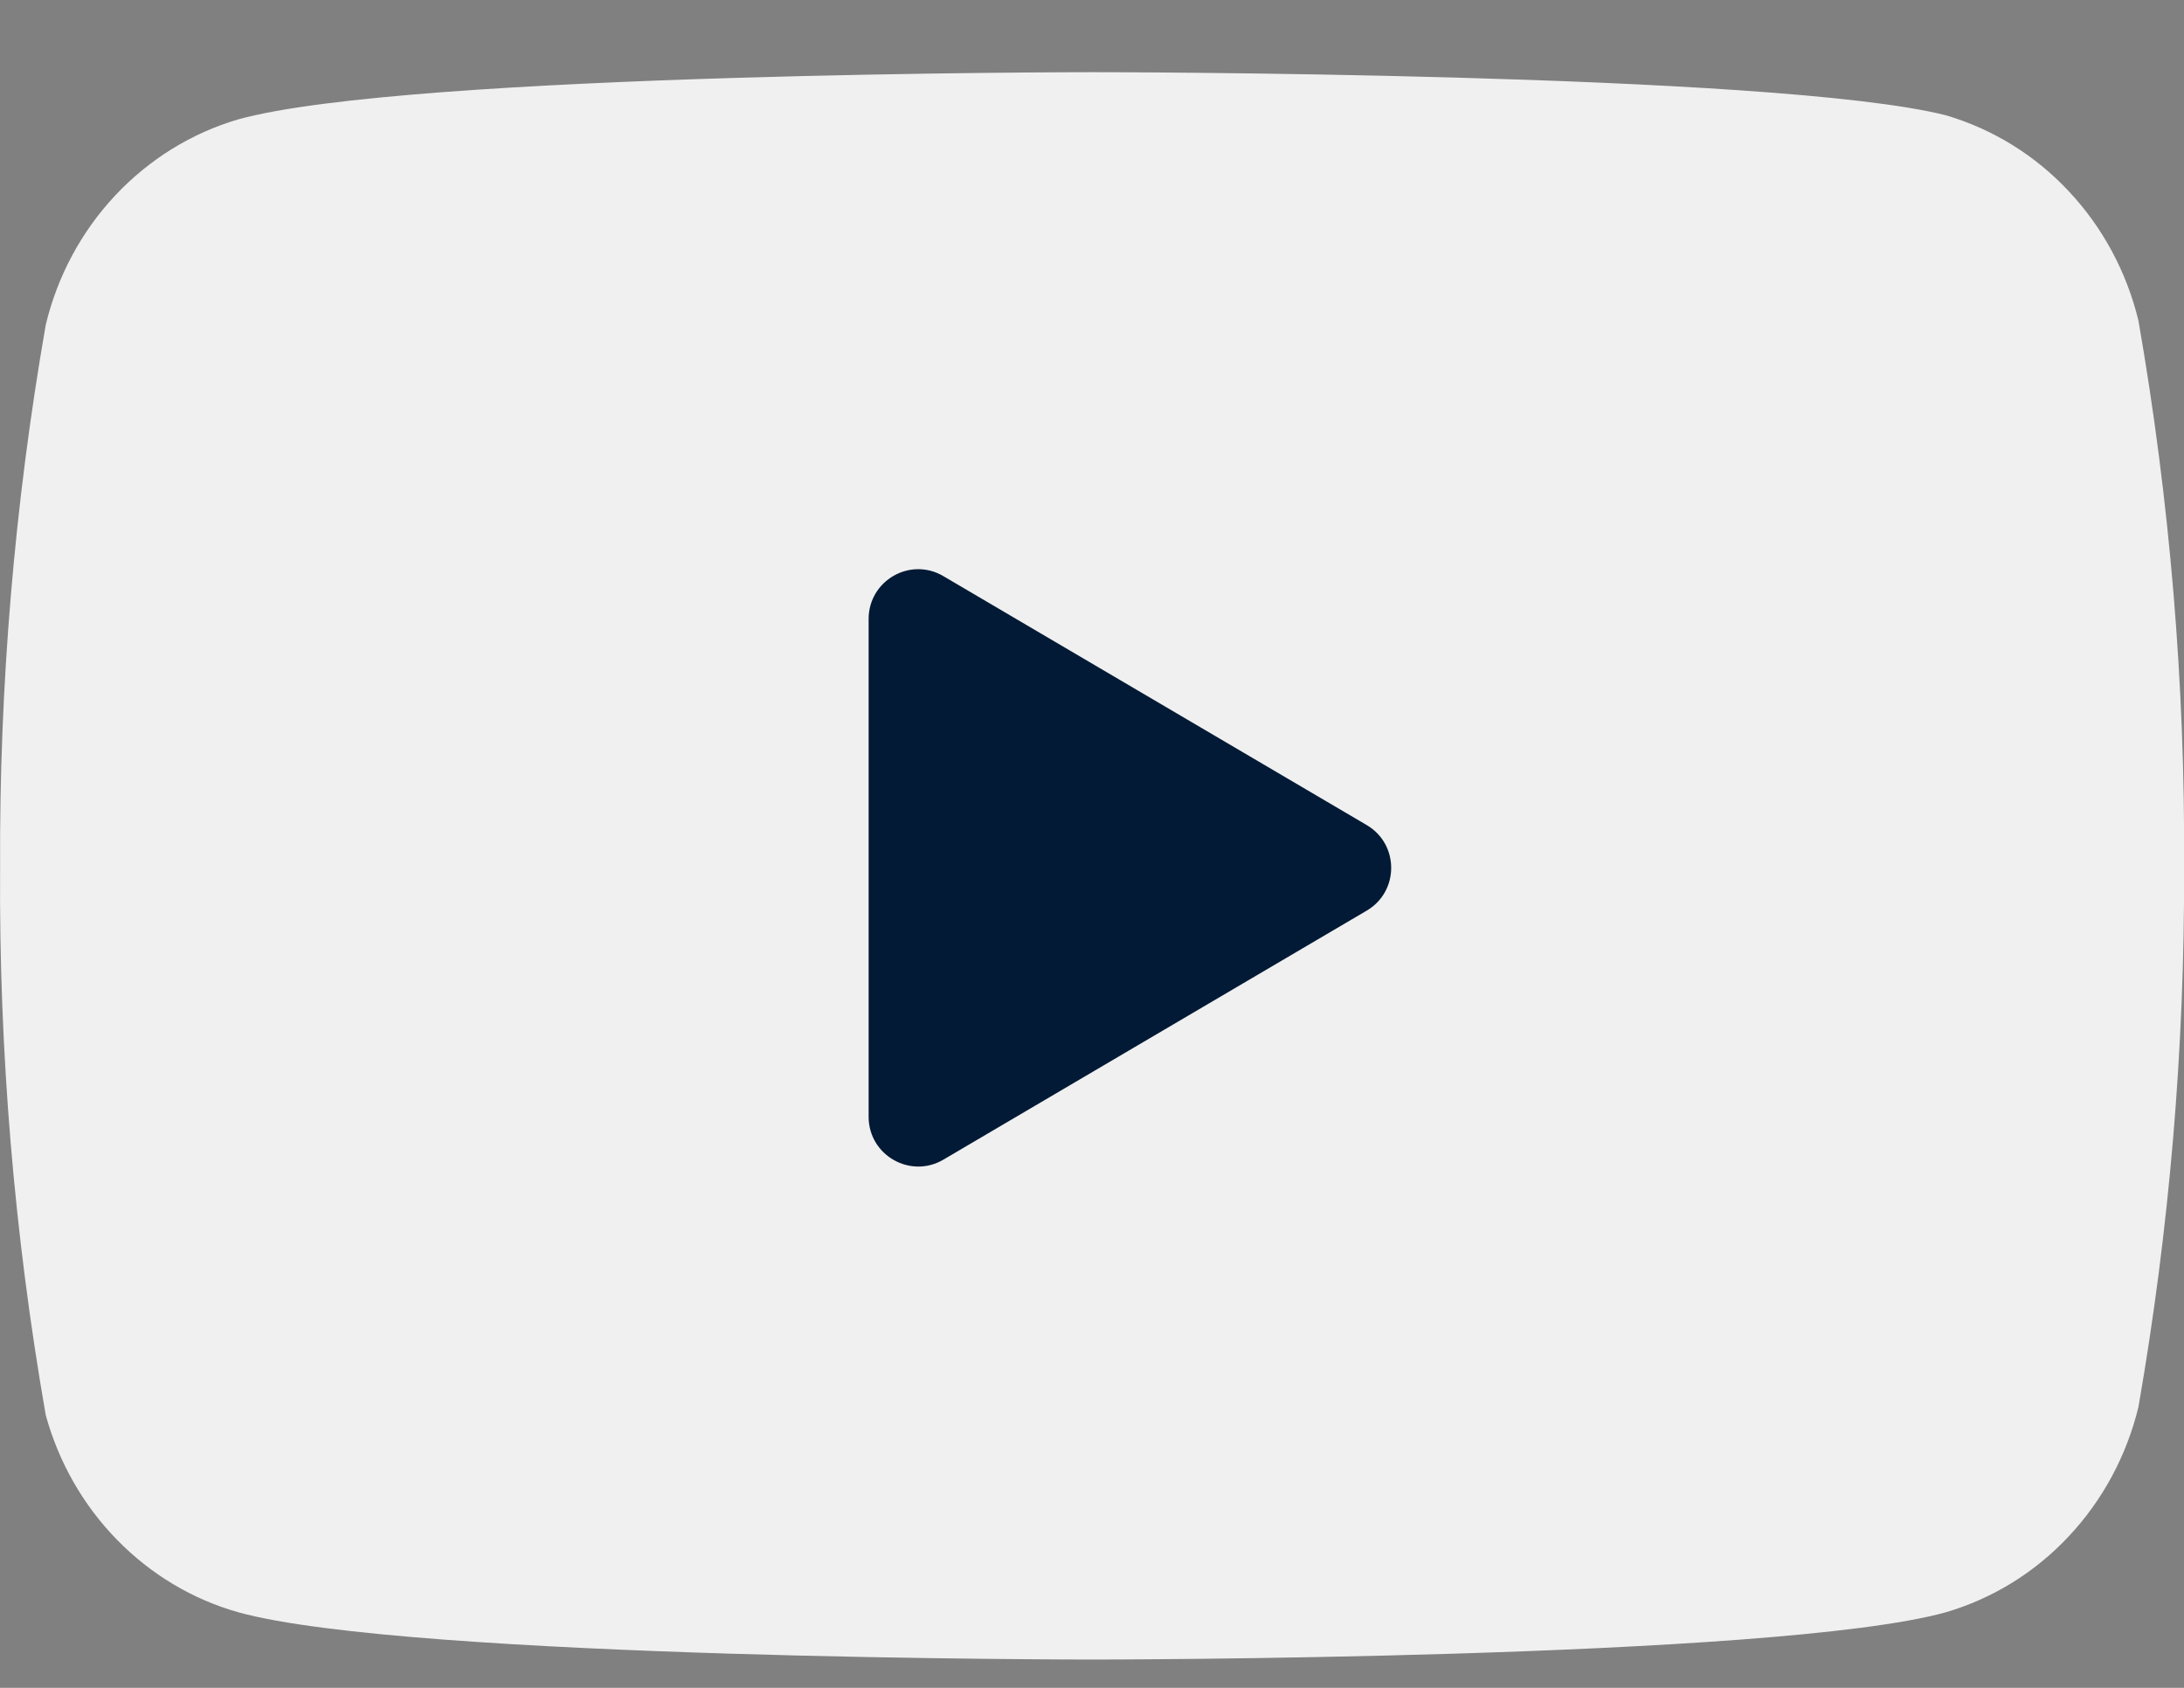
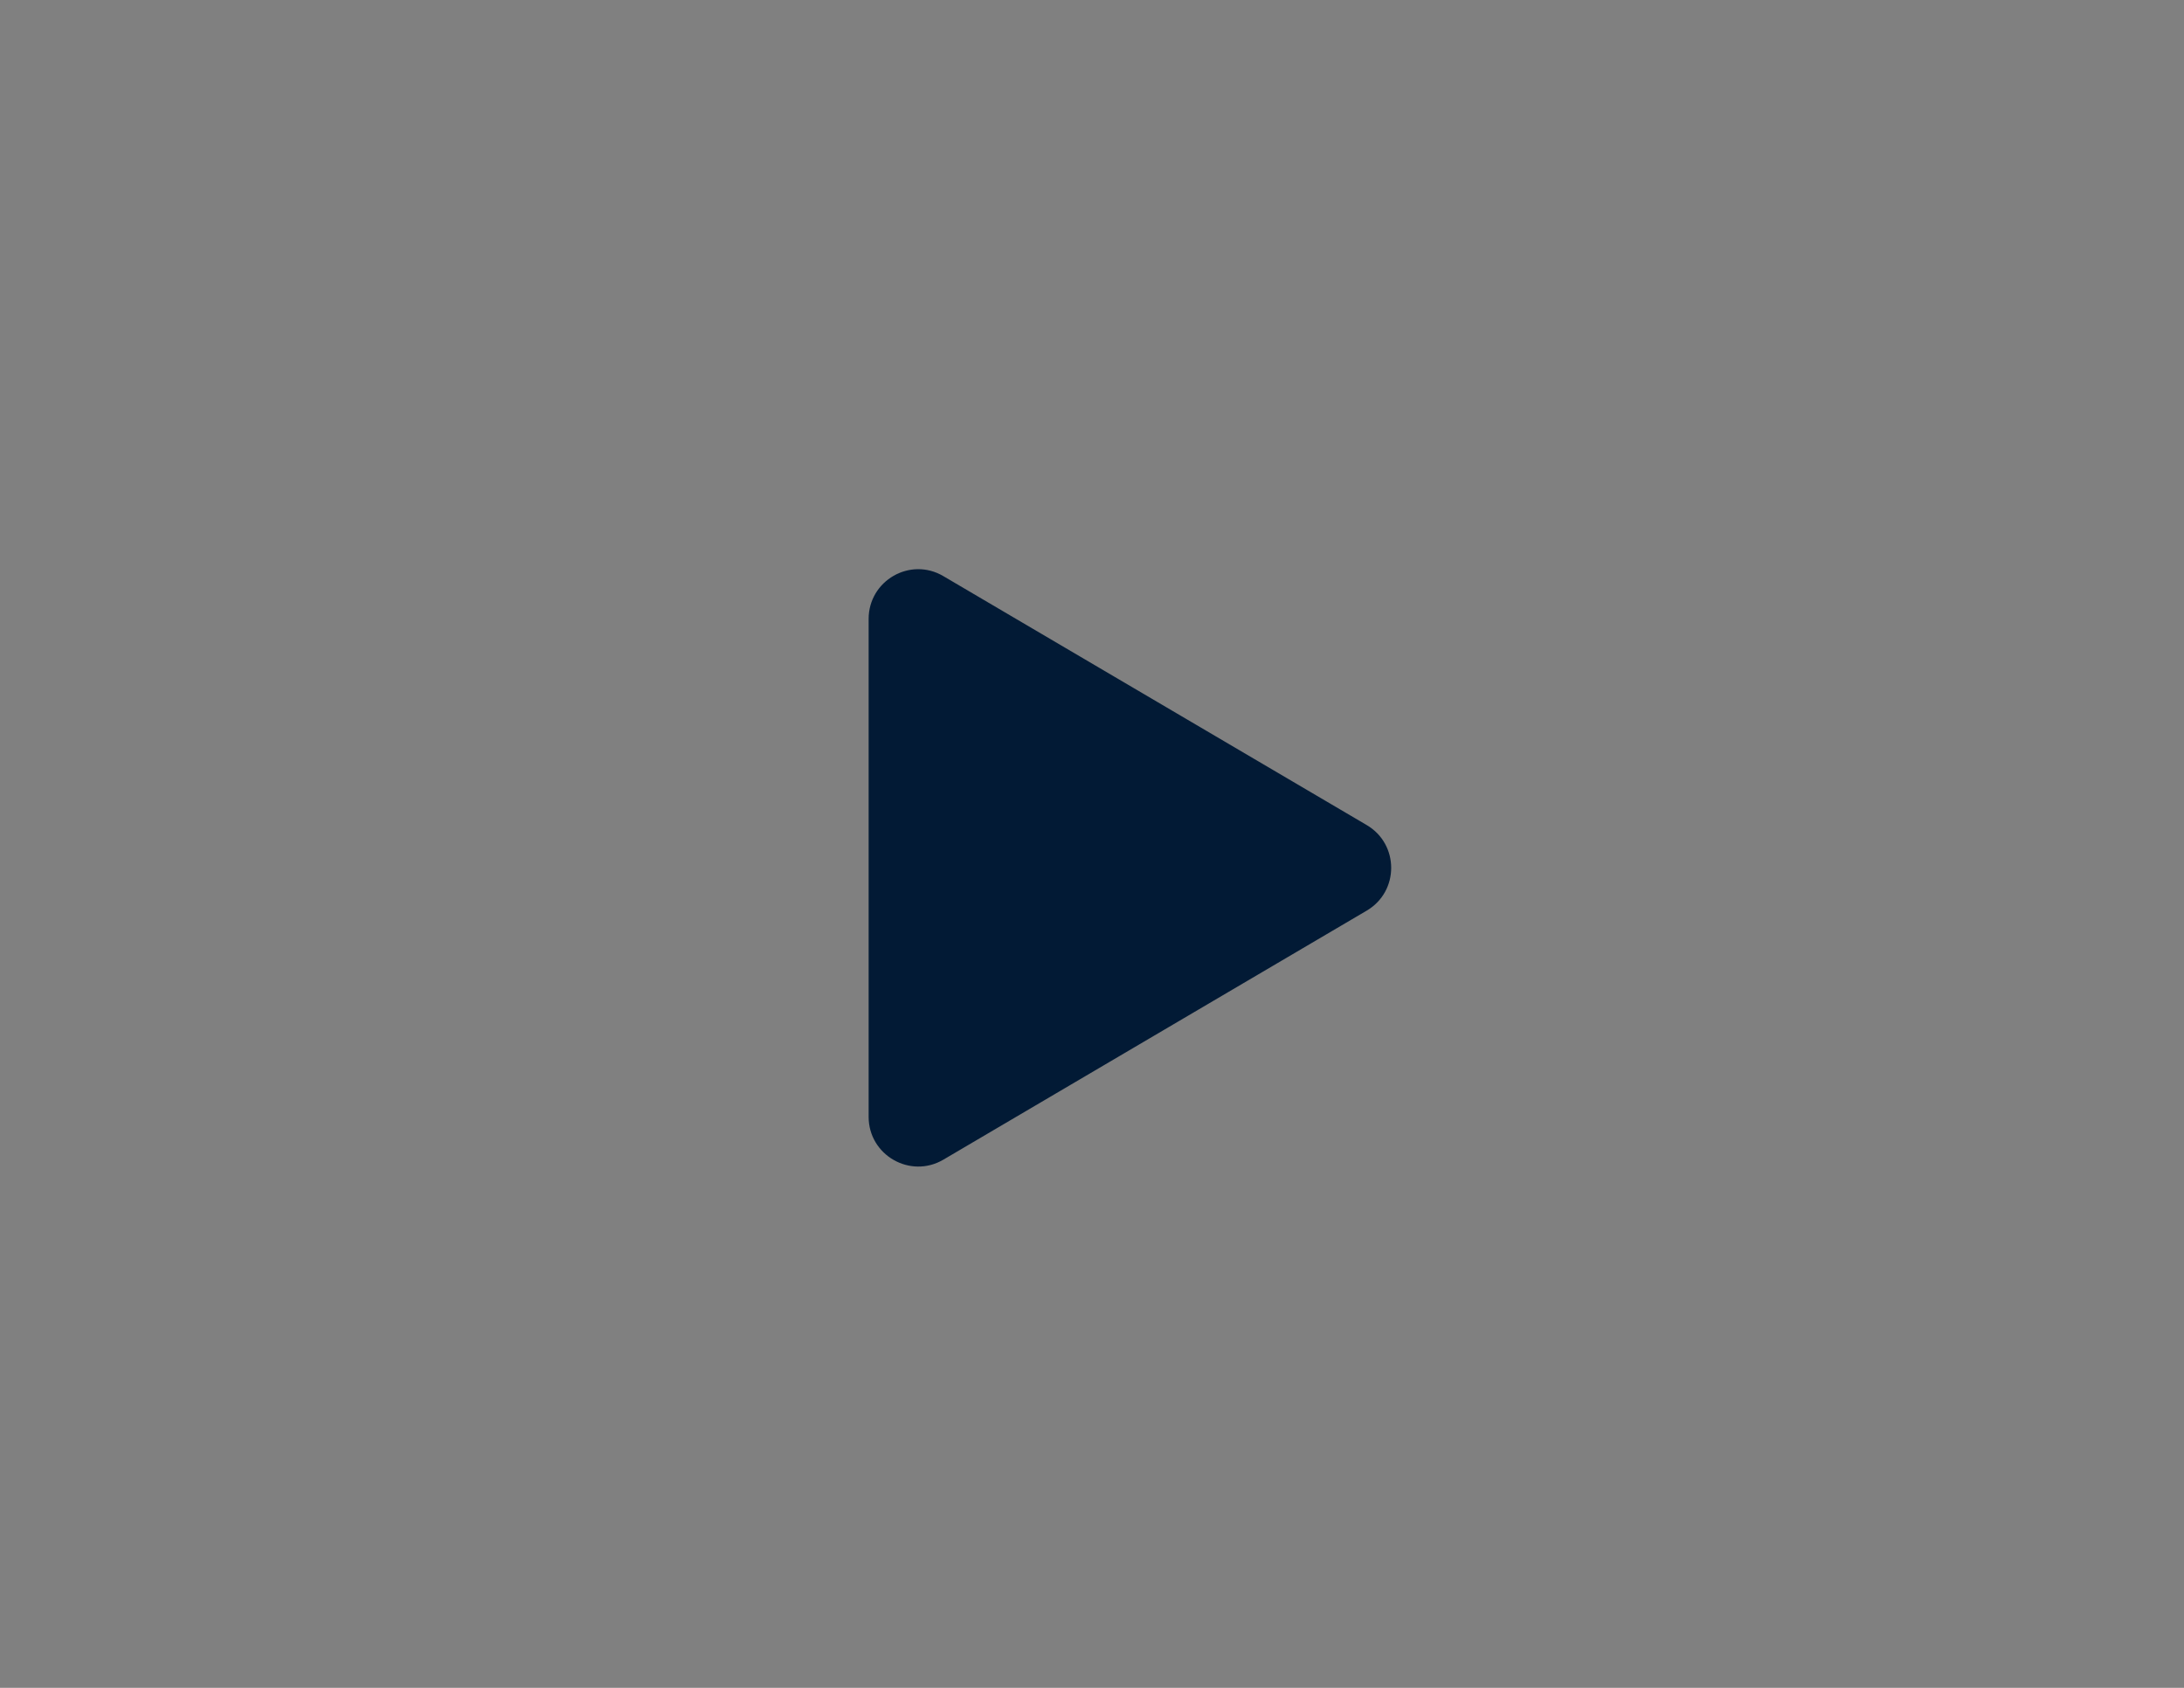
<svg xmlns="http://www.w3.org/2000/svg" width="22" height="17" viewBox="0 0 22 17" fill="none">
  <rect x="0" y="0" width="22" height="17" fill="#808080" stroke="none" />
-   <path d="M21.541 3.229C21.422 2.738 21.18 2.289 20.839 1.926C20.499 1.562 20.071 1.299 19.601 1.161C17.881 0.727 11.001 0.727 11.001 0.727C11.001 0.727 4.121 0.727 2.401 1.202C1.93 1.34 1.503 1.604 1.162 1.967C0.821 2.33 0.579 2.78 0.461 3.271C0.146 5.076 -0.008 6.907 0.001 8.741C-0.011 10.589 0.143 12.435 0.461 14.254C0.592 14.729 0.839 15.162 1.179 15.509C1.519 15.857 1.939 16.109 2.401 16.239C4.121 16.715 11.001 16.715 11.001 16.715C11.001 16.715 17.881 16.715 19.601 16.239C20.071 16.101 20.499 15.838 20.839 15.474C21.18 15.111 21.422 14.662 21.541 14.171C21.853 12.379 22.007 10.562 22.001 8.741C22.012 6.893 21.858 5.048 21.541 3.229Z" fill="#F0F0F0" />
  <path d="M8.75 11.249C8.75 11.635 9.17 11.876 9.503 11.68L13.767 9.172C14.096 8.979 14.096 8.503 13.767 8.31L9.503 5.803C9.17 5.606 8.75 5.847 8.75 6.234V11.249Z" fill="#021A35" />
</svg>